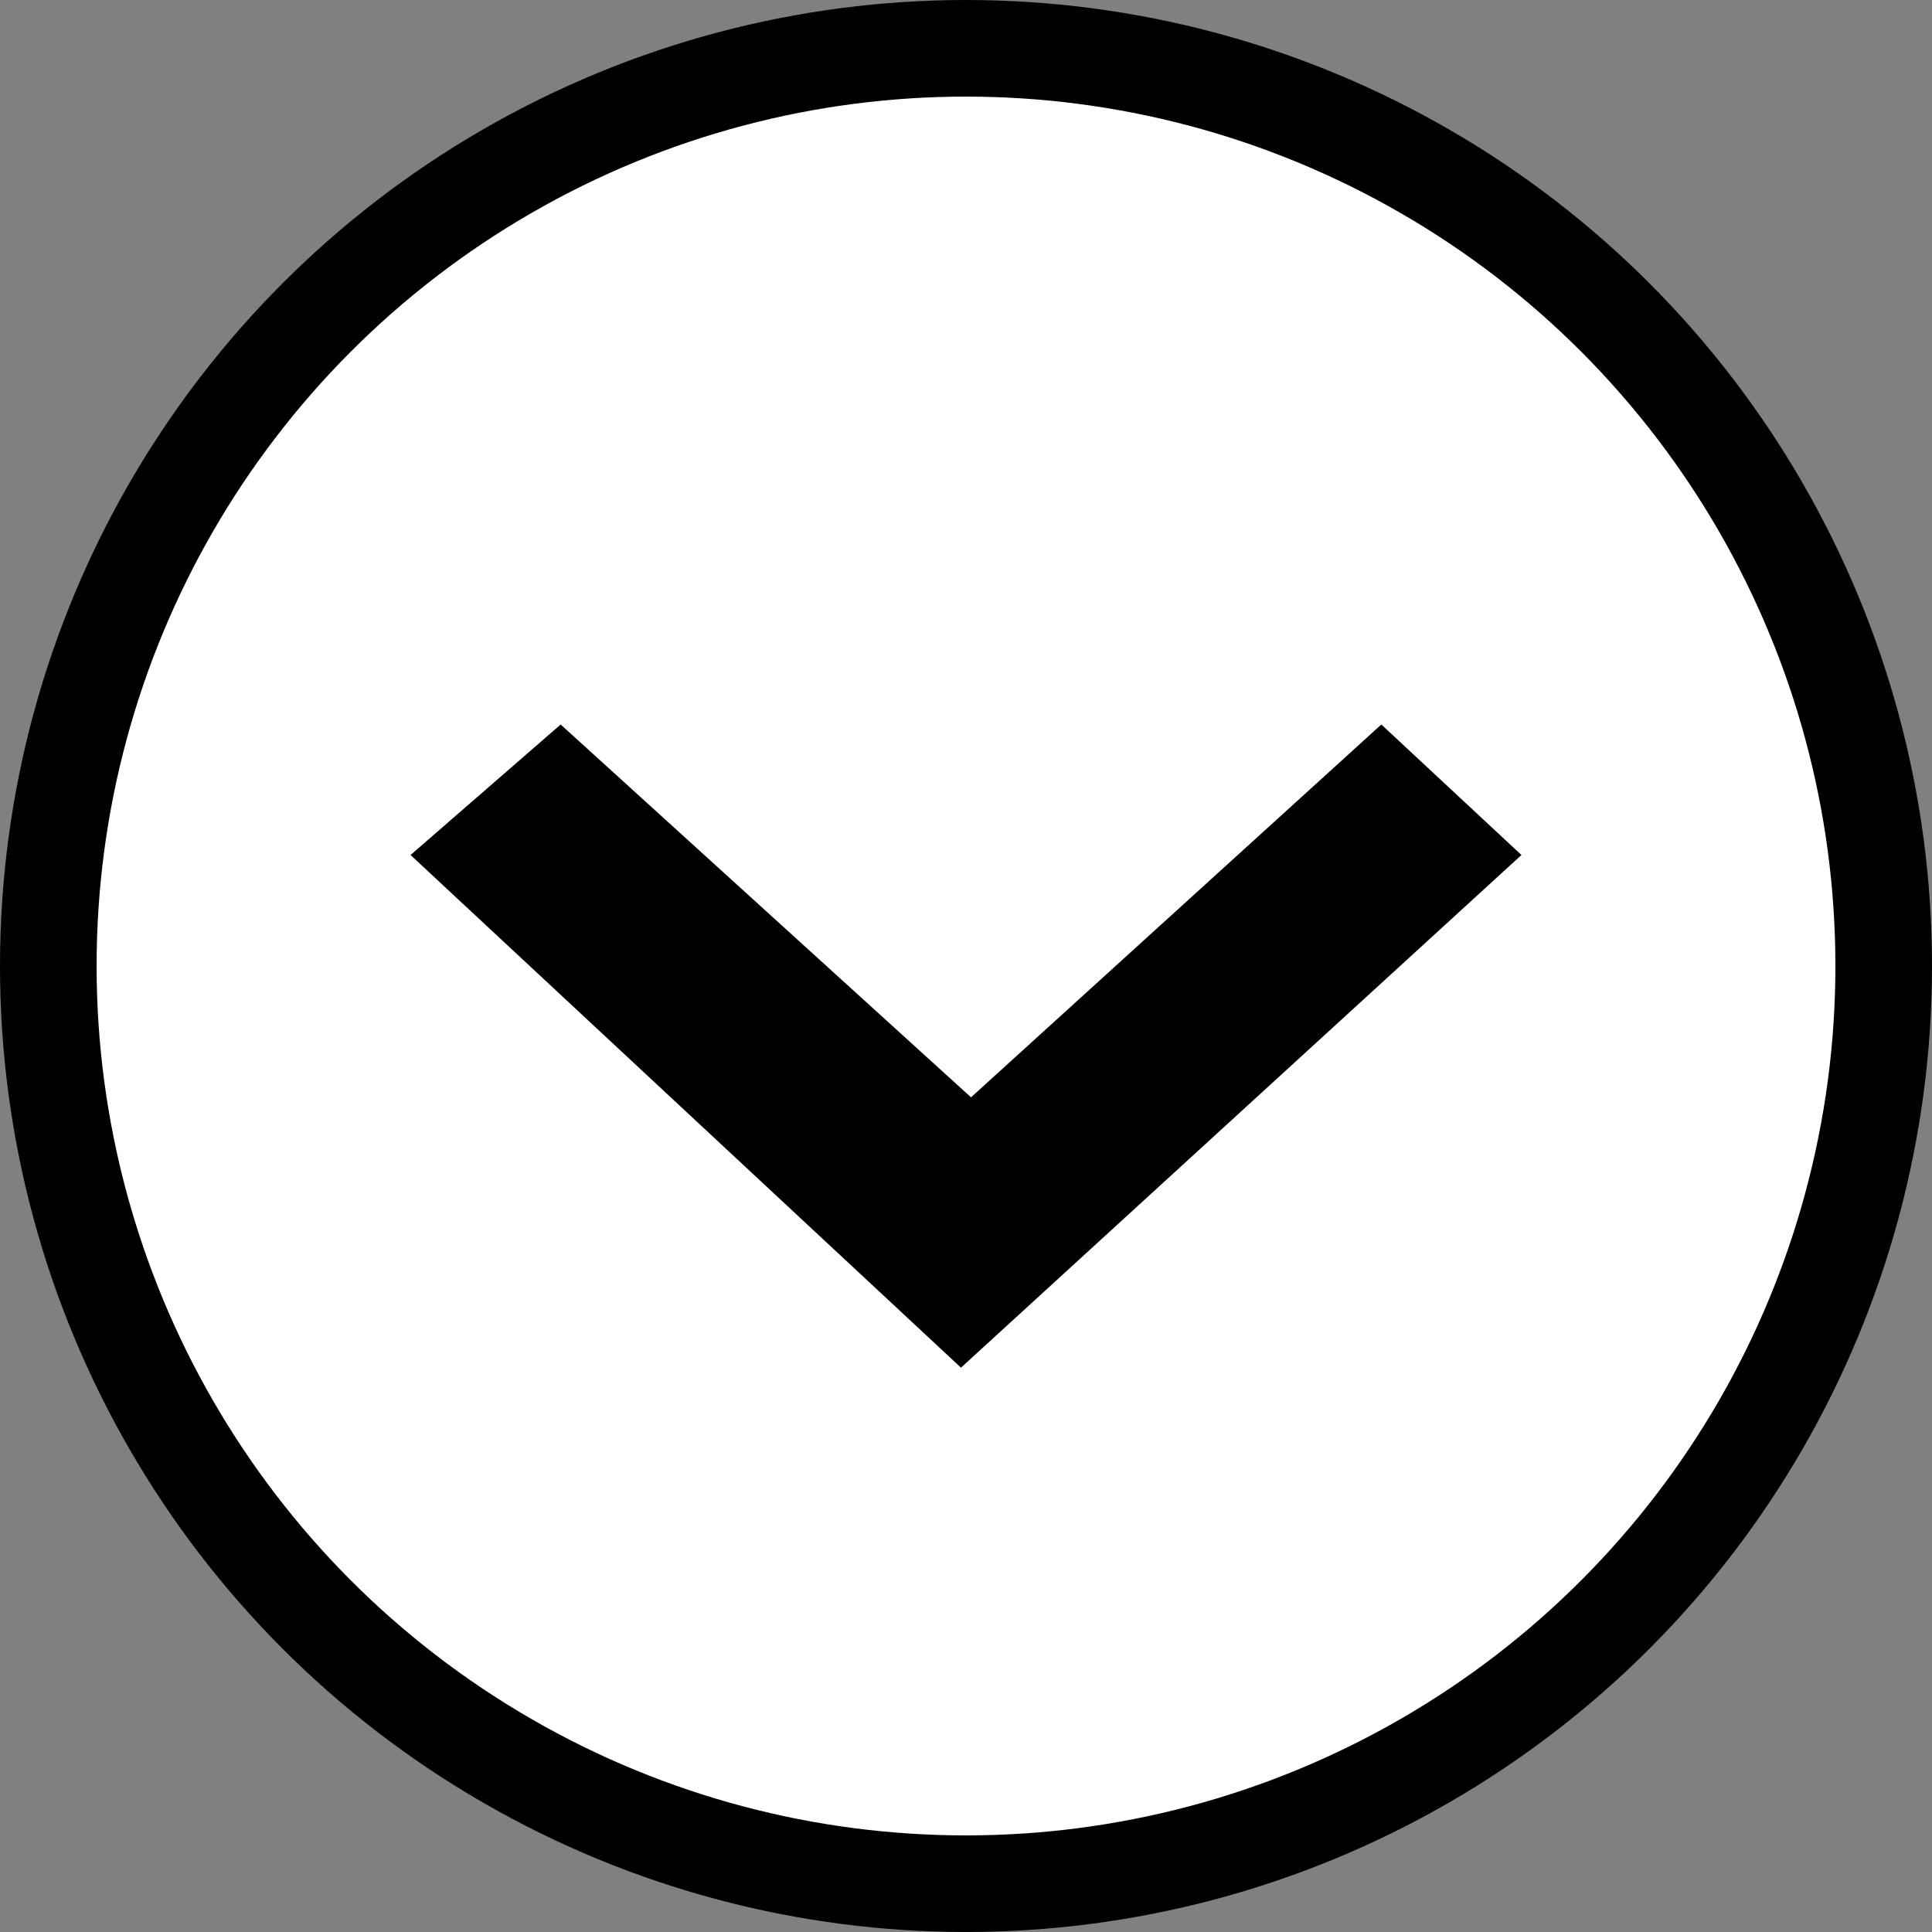
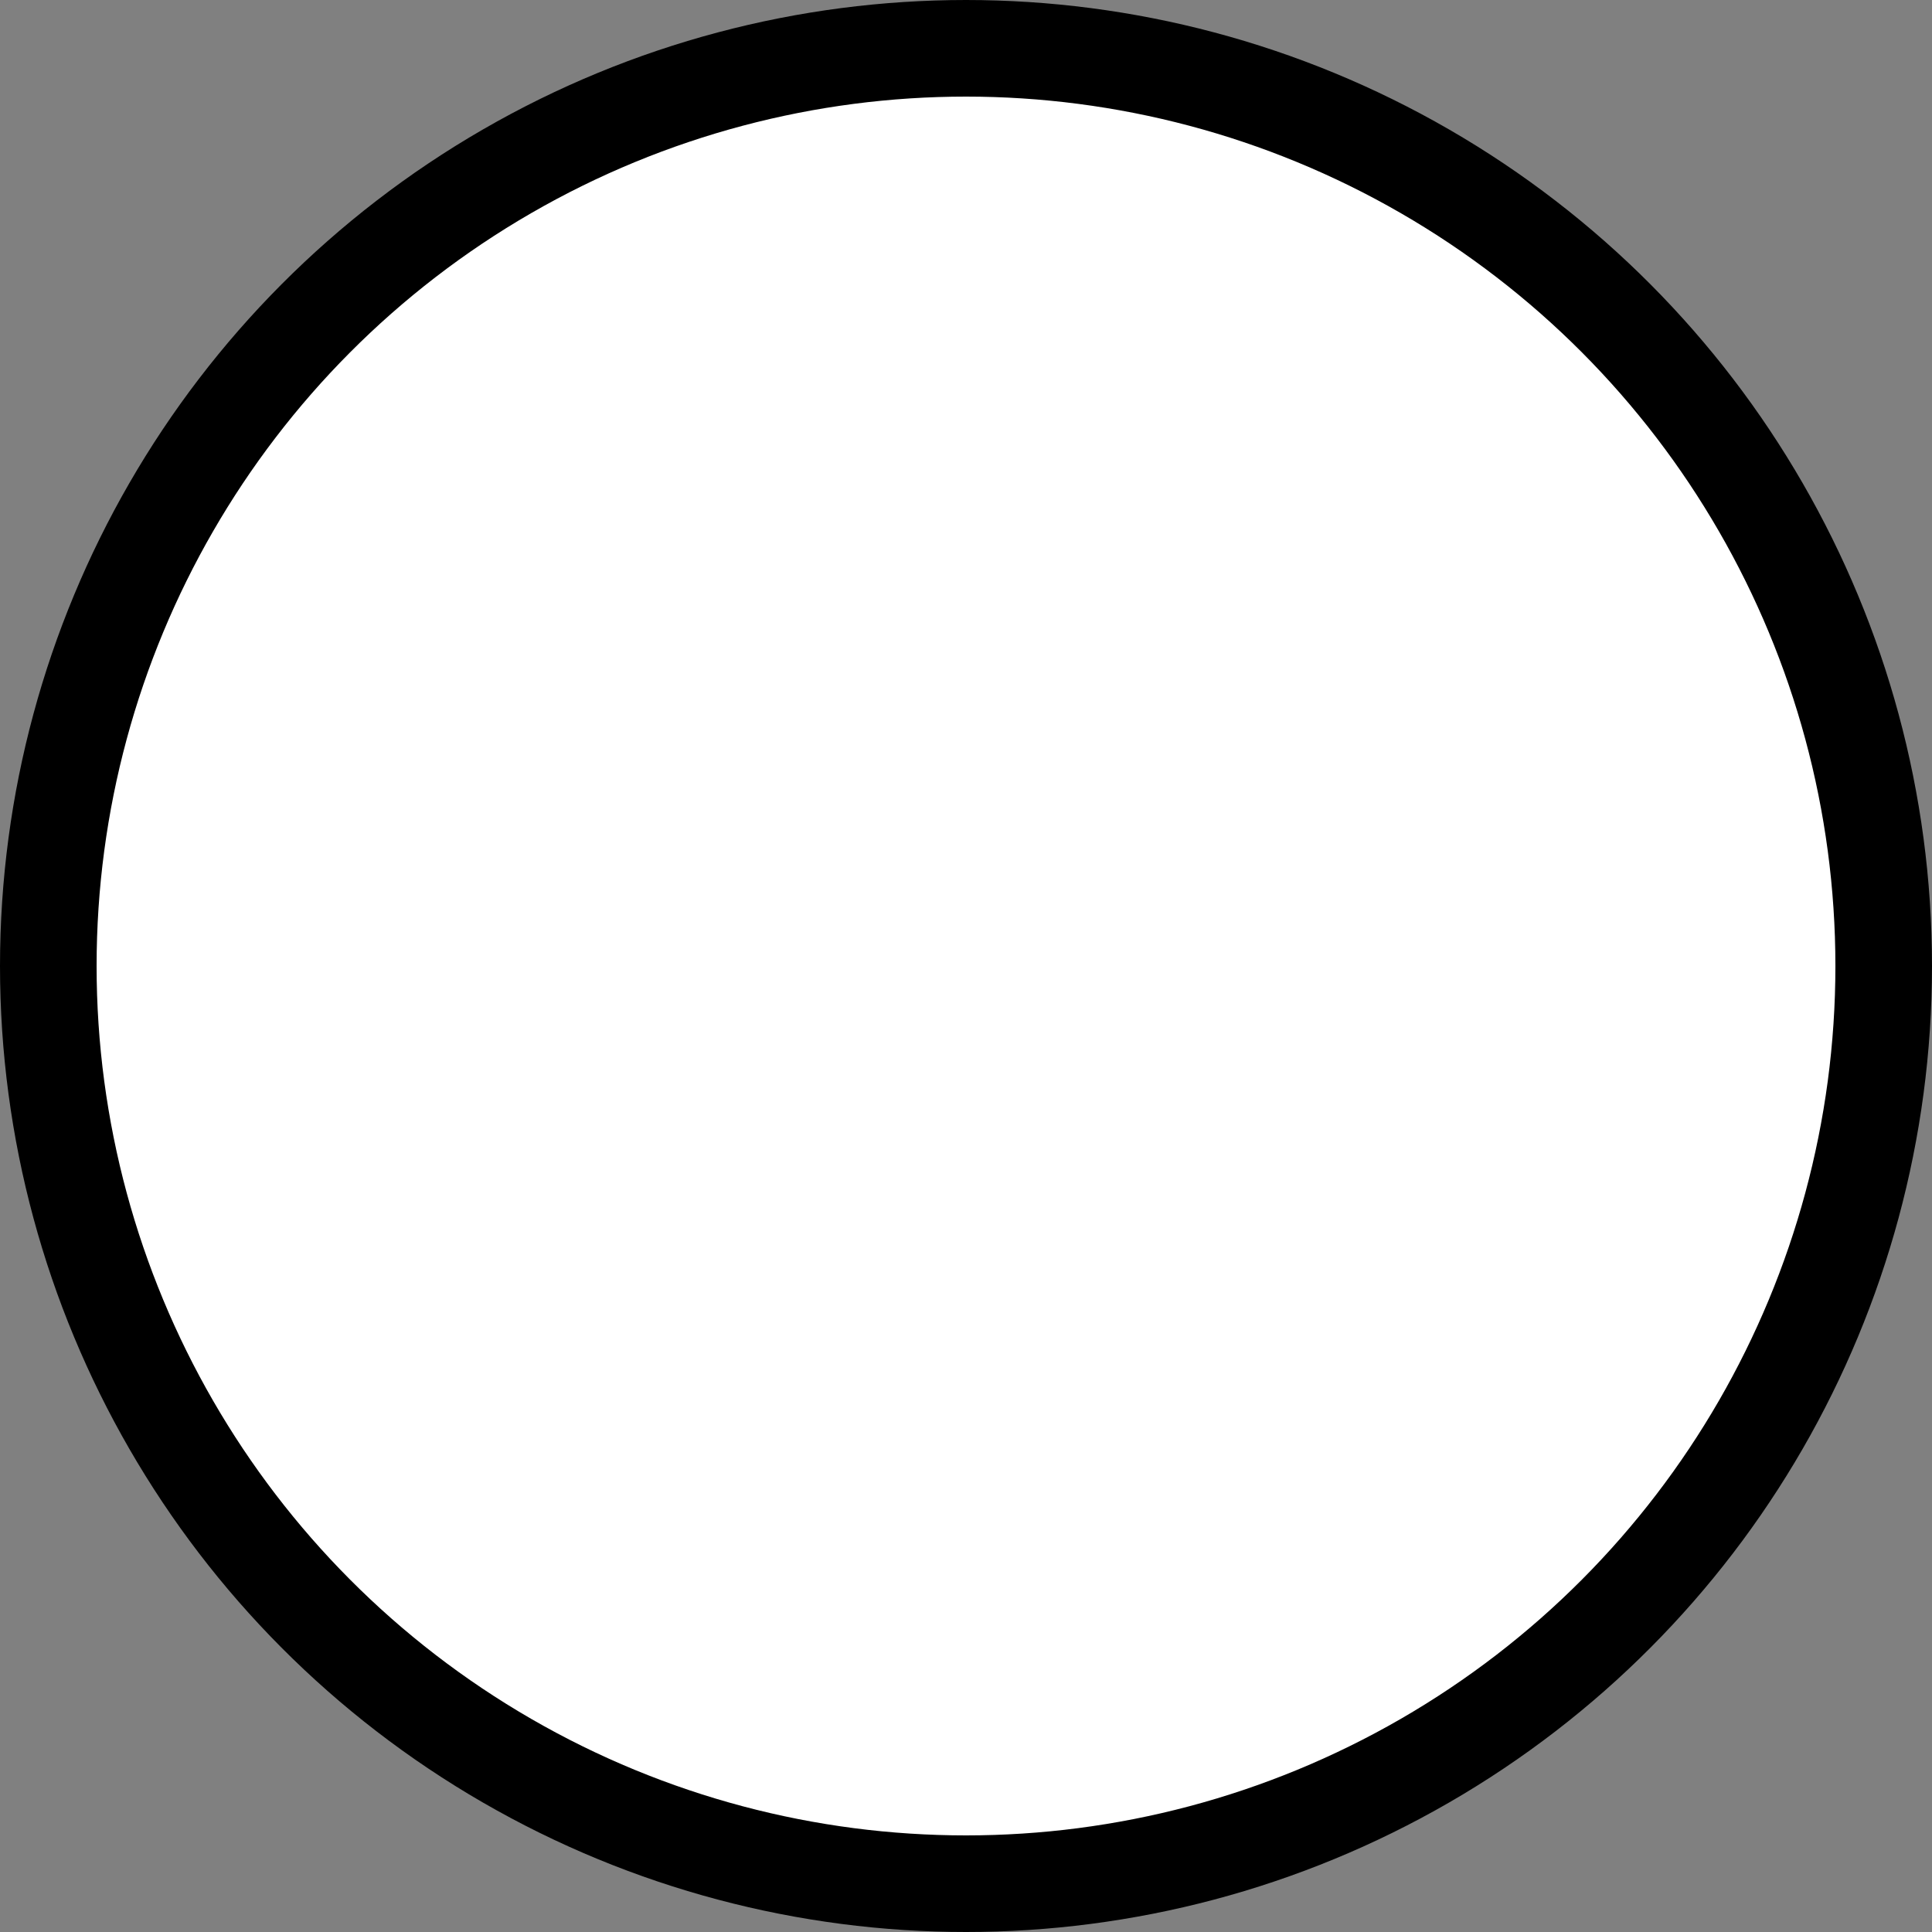
<svg xmlns="http://www.w3.org/2000/svg" width="40" height="40" viewBox="0 0 40 40" fill="none">
  <rect x="0" y="0" width="40" height="40" fill="#808080" stroke="none" />
  <circle cx="20" cy="20" r="19" transform="rotate(-180 20 20)" fill="white" stroke="black" stroke-width="2" />
-   <path d="M20.104 22.719L11.608 15L8.5 17.702L19.896 28.316L31.5 17.702L28.599 15L20.104 22.719Z" fill="black" />
</svg>